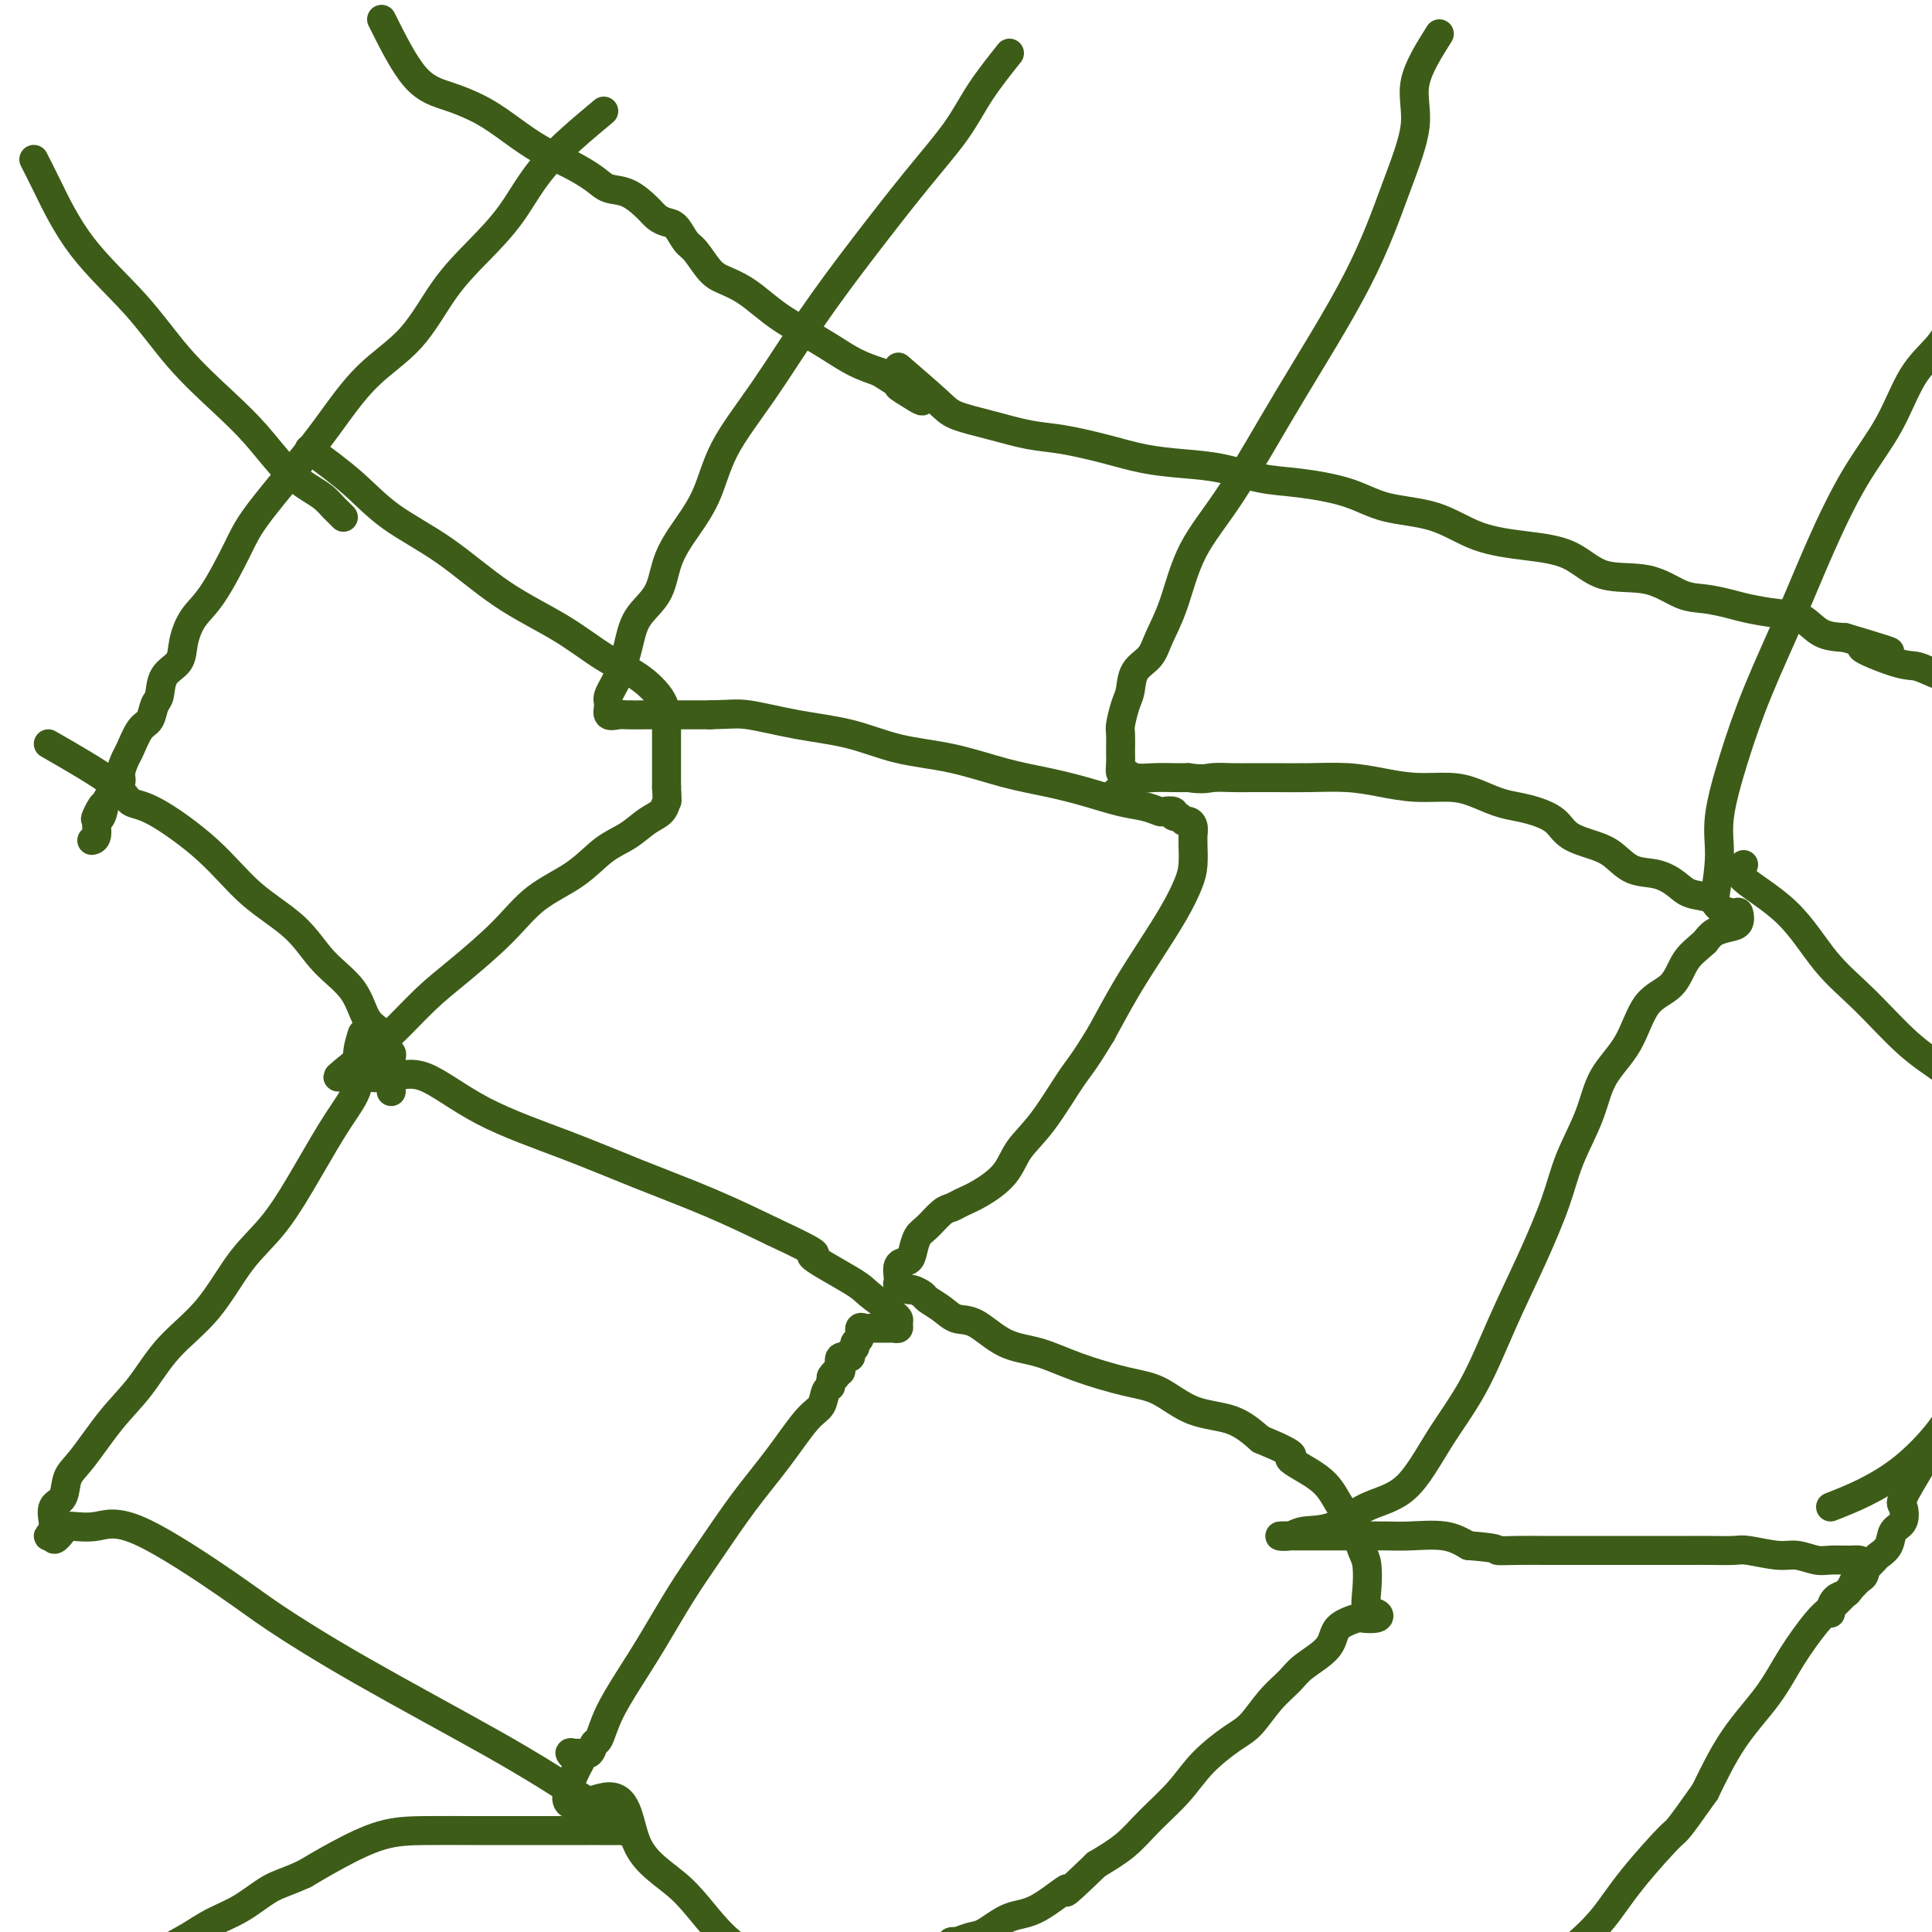
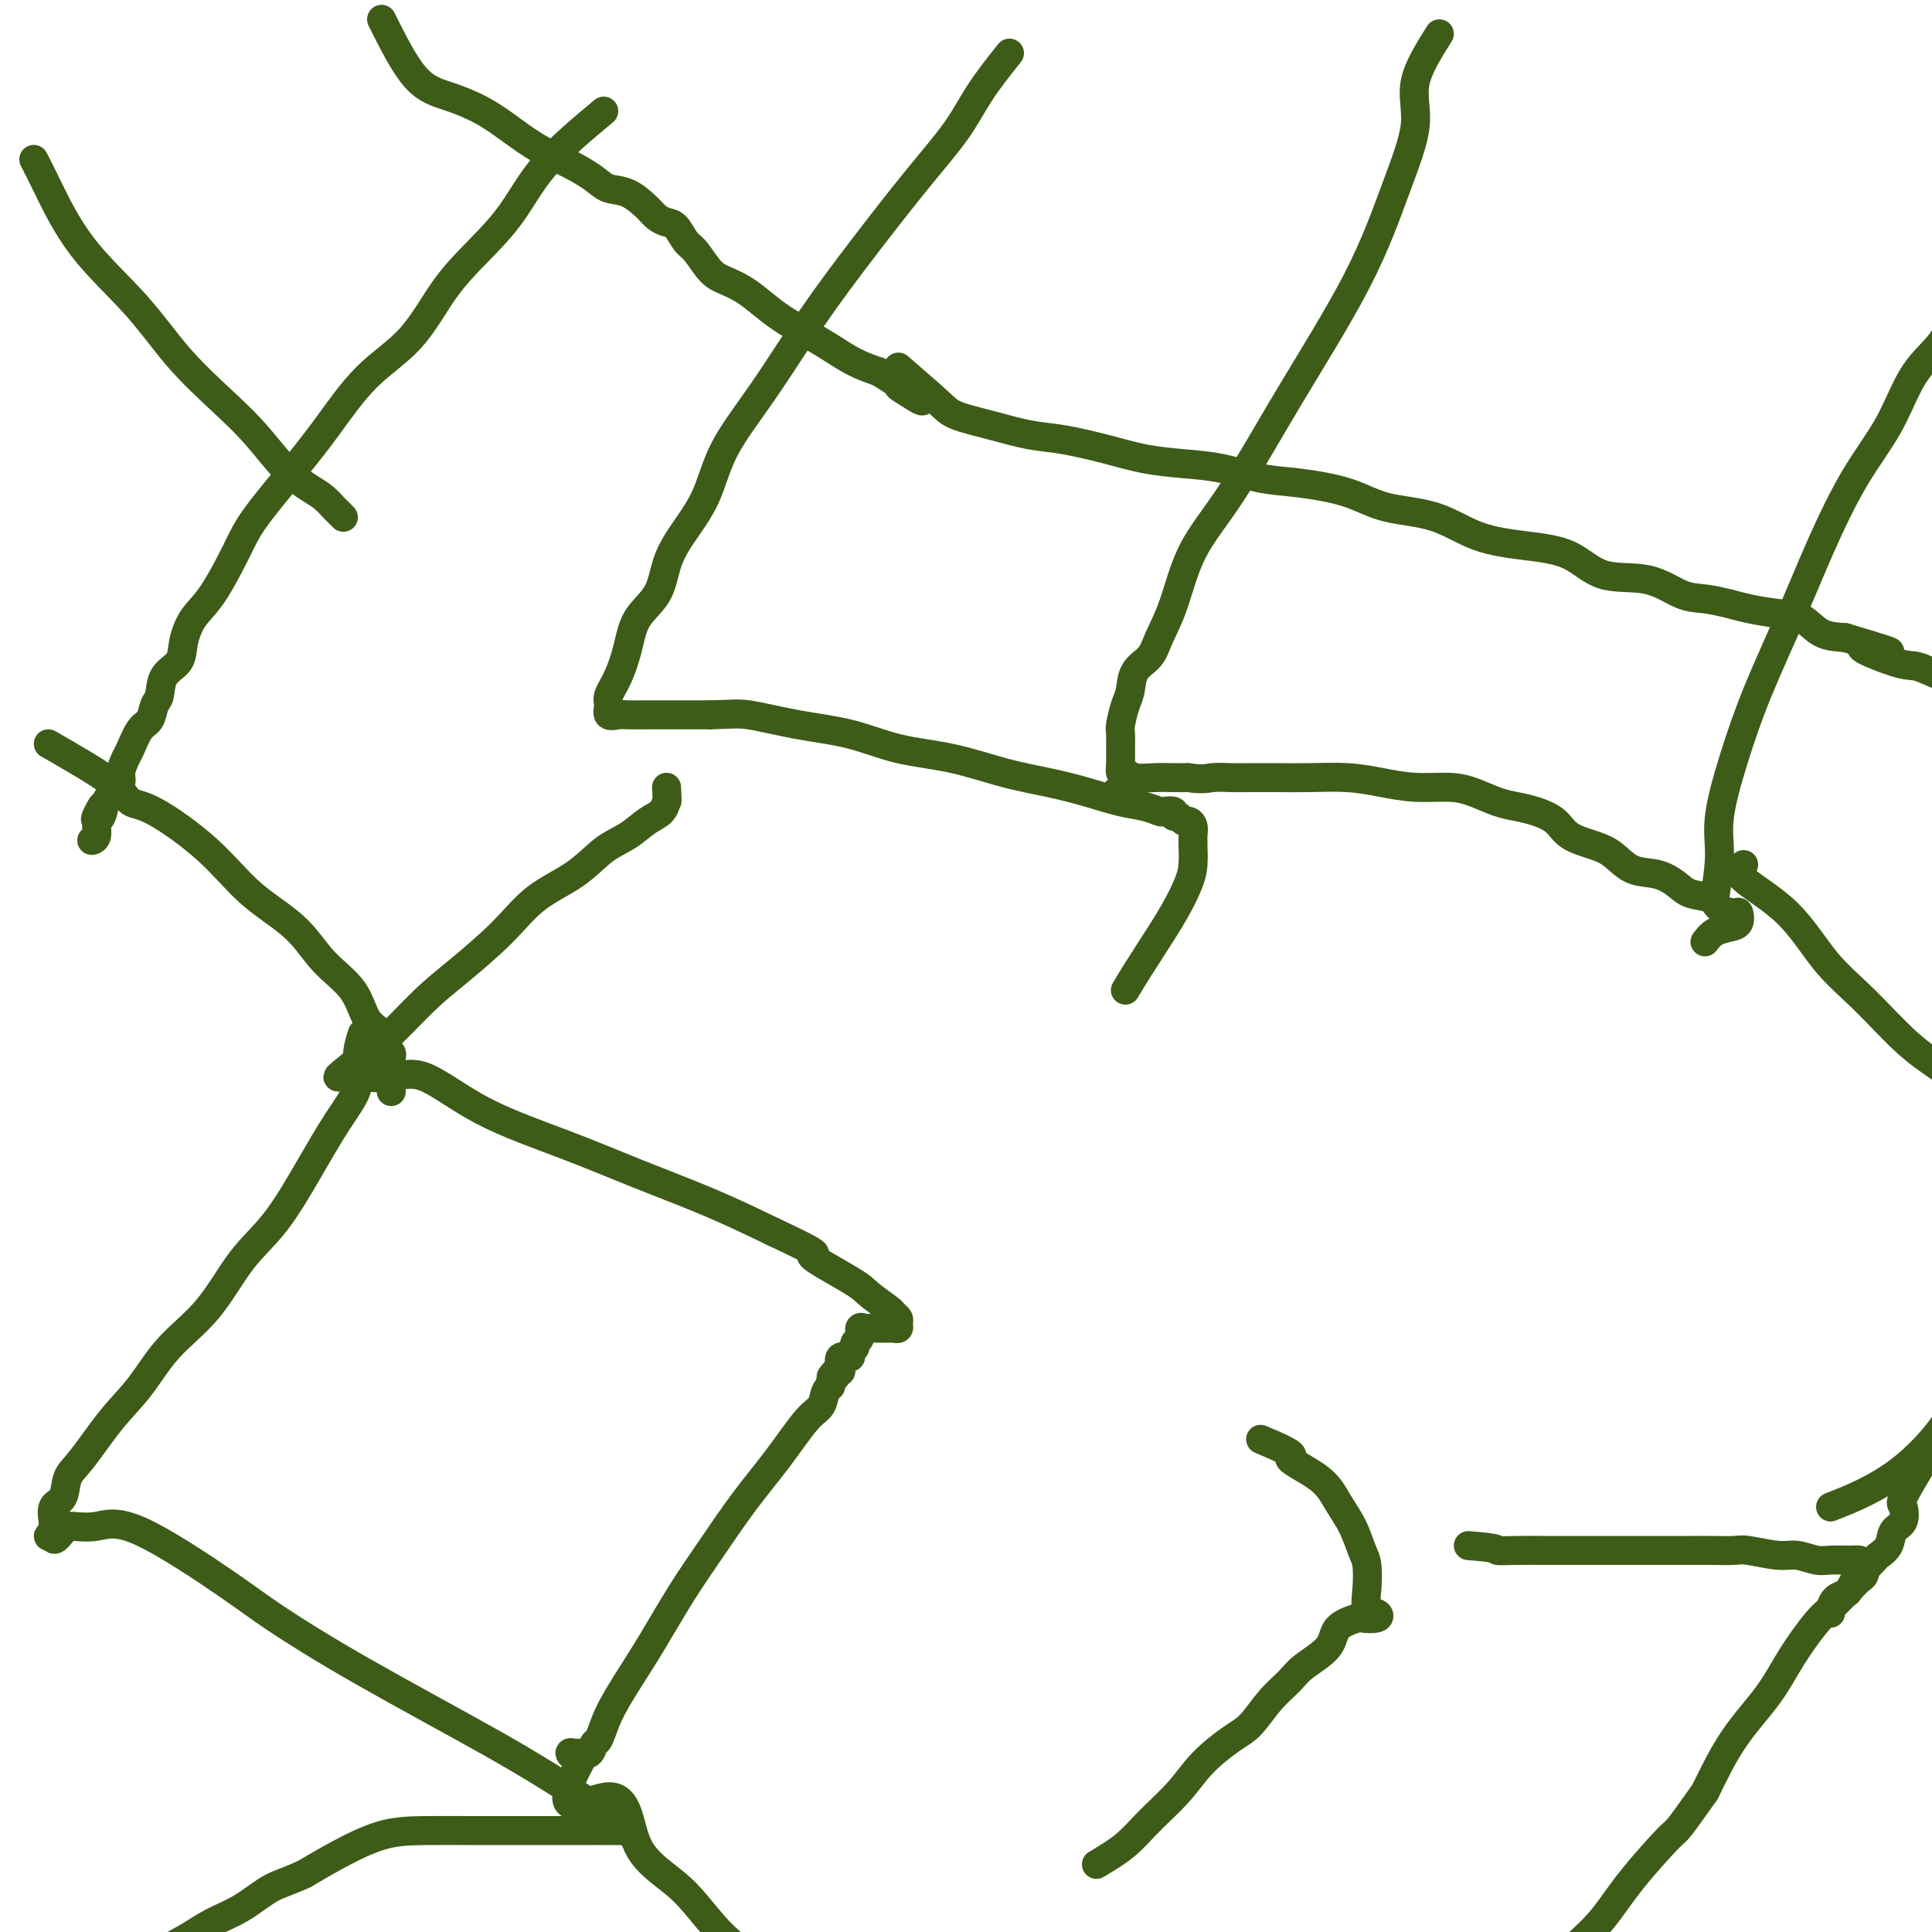
<svg xmlns="http://www.w3.org/2000/svg" viewBox="0 0 400 400" version="1.1">
  <g fill="none" stroke="#3D5C18" stroke-width="6" stroke-linecap="round" stroke-linejoin="round">
    <path d="M7,33c0.752,1.468 1.504,2.936 3,6c1.496,3.064 3.735,7.723 7,12c3.265,4.277 7.555,8.170 11,12c3.445,3.830 6.046,7.596 9,11c2.954,3.404 6.261,6.445 9,9c2.739,2.555 4.909,4.625 7,7c2.091,2.375 4.104,5.056 6,7c1.896,1.944 3.675,3.152 5,4c1.325,0.848 2.198,1.338 3,2c0.802,0.662 1.535,1.497 2,2c0.465,0.503 0.664,0.674 1,1c0.336,0.326 0.810,0.807 1,1c0.190,0.193 0.095,0.096 0,0" />
    <path d="M125,23c-4.446,3.713 -8.891,7.426 -12,11c-3.109,3.574 -4.881,7.011 -7,10c-2.119,2.989 -4.585,5.532 -7,8c-2.415,2.468 -4.778,4.861 -7,8c-2.222,3.139 -4.304,7.024 -7,10c-2.696,2.976 -6.008,5.043 -9,8c-2.992,2.957 -5.665,6.805 -8,10c-2.335,3.195 -4.334,5.739 -7,9c-2.666,3.261 -6.000,7.239 -8,10c-2.000,2.761 -2.666,4.304 -4,7c-1.334,2.696 -3.335,6.544 -5,9c-1.665,2.456 -2.995,3.519 -4,5c-1.005,1.481 -1.684,3.379 -2,5c-0.316,1.621 -0.269,2.967 -1,4c-0.731,1.033 -2.240,1.755 -3,3c-0.760,1.245 -0.771,3.013 -1,4c-0.229,0.987 -0.677,1.194 -1,2c-0.323,0.806 -0.522,2.212 -1,3c-0.478,0.788 -1.237,0.960 -2,2c-0.763,1.040 -1.530,2.950 -2,4c-0.470,1.050 -0.641,1.240 -1,2c-0.359,0.760 -0.904,2.089 -1,3c-0.096,0.911 0.258,1.403 0,2c-0.258,0.597 -1.129,1.298 -2,2" />
    <path d="M23,164c-5.111,9.380 -2.890,4.331 -2,3c0.890,-1.331 0.448,1.055 0,2c-0.448,0.945 -0.904,0.449 -1,1c-0.096,0.551 0.166,2.148 0,3c-0.166,0.852 -0.762,0.958 -1,1c-0.238,0.042 -0.119,0.021 0,0" />
    <path d="M10,154c5.119,2.940 10.238,5.881 13,8c2.762,2.119 3.168,3.418 4,4c0.832,0.582 2.089,0.447 5,2c2.911,1.553 7.476,4.794 11,8c3.524,3.206 6.007,6.378 9,9c2.993,2.622 6.497,4.693 9,7c2.503,2.307 4.004,4.849 6,7c1.996,2.151 4.486,3.910 6,6c1.514,2.090 2.052,4.511 3,6c0.948,1.489 2.307,2.047 3,3c0.693,0.953 0.722,2.299 1,3c0.278,0.701 0.807,0.755 1,1c0.193,0.245 0.052,0.681 0,1c-0.052,0.319 -0.015,0.520 0,1c0.015,0.480 0.007,1.240 0,2" />
    <path d="M81,222c1.238,2.808 0.332,1.327 0,1c-0.332,-0.327 -0.089,0.500 0,1c0.089,0.500 0.024,0.673 0,1c-0.024,0.327 -0.007,0.808 0,1c0.007,0.192 0.003,0.096 0,0" />
    <path d="M75,214c-0.507,1.585 -1.014,3.171 -1,5c0.014,1.829 0.551,3.902 0,6c-0.551,2.098 -2.188,4.222 -4,7c-1.812,2.778 -3.800,6.210 -6,10c-2.200,3.790 -4.614,7.937 -7,11c-2.386,3.063 -4.744,5.043 -7,8c-2.256,2.957 -4.410,6.893 -7,10c-2.590,3.107 -5.615,5.386 -8,8c-2.385,2.614 -4.129,5.562 -6,8c-1.871,2.438 -3.868,4.367 -6,7c-2.132,2.633 -4.399,5.970 -6,8c-1.601,2.030 -2.534,2.753 -3,4c-0.466,1.247 -0.463,3.016 -1,4c-0.537,0.984 -1.612,1.181 -2,2c-0.388,0.819 -0.087,2.258 0,3c0.087,0.742 -0.038,0.787 0,1c0.038,0.213 0.241,0.596 0,1c-0.241,0.404 -0.926,0.830 -1,1c-0.074,0.170 0.463,0.085 1,0" />
    <path d="M11,318c-0.072,1.698 1.250,-0.059 2,-1c0.750,-0.941 0.930,-1.068 2,-1c1.070,0.068 3.031,0.330 5,0c1.969,-0.330 3.946,-1.252 9,1c5.054,2.252 13.184,7.679 18,11c4.816,3.321 6.319,4.538 10,7c3.681,2.462 9.539,6.170 18,11c8.461,4.830 19.526,10.783 27,15c7.474,4.217 11.358,6.699 15,9c3.642,2.301 7.042,4.420 9,6c1.958,1.580 2.473,2.619 3,3c0.527,0.381 1.068,0.102 1,0c-0.068,-0.102 -0.743,-0.027 -2,0c-1.257,0.027 -3.096,0.007 -4,0c-0.904,-0.007 -0.872,-0.002 -1,0c-0.128,0.002 -0.416,0.001 -1,0c-0.584,-0.001 -1.464,-0.000 -2,0c-0.536,0.000 -0.727,0.000 -1,0c-0.273,-0.000 -0.627,-0.000 -1,0c-0.373,0.000 -0.765,-0.000 -1,0c-0.235,0.000 -0.312,0.000 -1,0c-0.688,-0.000 -1.987,-0.000 -3,0c-1.013,0.000 -1.740,0.001 -3,0c-1.260,-0.001 -3.052,-0.002 -5,0c-1.948,0.002 -4.052,0.009 -7,0c-2.948,-0.009 -6.739,-0.033 -10,0c-3.261,0.033 -5.993,0.124 -9,1c-3.007,0.876 -6.288,2.536 -9,4c-2.712,1.464 -4.856,2.732 -7,4" />
    <path d="M63,388c-3.777,1.713 -5.221,1.995 -7,3c-1.779,1.005 -3.893,2.734 -6,4c-2.107,1.266 -4.208,2.069 -6,3c-1.792,0.931 -3.275,1.990 -5,3c-1.725,1.010 -3.691,1.969 -5,3c-1.309,1.031 -1.959,2.132 -3,3c-1.041,0.868 -2.473,1.503 -3,2c-0.527,0.497 -0.151,0.856 0,1c0.151,0.144 0.075,0.072 0,0" />
-     <path d="M64,93c3.156,2.317 6.312,4.635 9,7c2.688,2.365 4.909,4.779 8,7c3.091,2.221 7.053,4.249 11,7c3.947,2.751 7.881,6.227 12,9c4.119,2.773 8.424,4.845 12,7c3.576,2.155 6.422,4.395 9,6c2.578,1.605 4.887,2.577 7,4c2.113,1.423 4.030,3.297 5,5c0.970,1.703 0.992,3.233 1,4c0.008,0.767 0.002,0.769 0,1c-0.002,0.231 -0.001,0.692 0,1c0.001,0.308 0.000,0.464 0,1c-0.000,0.536 -0.000,1.452 0,2c0.000,0.548 0.000,0.727 0,1c-0.000,0.273 -0.000,0.640 0,1c0.000,0.360 0.000,0.712 0,1c-0.000,0.288 -0.000,0.510 0,1c0.000,0.490 0.000,1.247 0,2c-0.000,0.753 -0.000,1.501 0,2c0.000,0.499 0.000,0.750 0,1" />
    <path d="M138,163c0.180,3.364 0.128,2.775 0,3c-0.128,0.225 -0.334,1.263 -1,2c-0.666,0.737 -1.794,1.174 -3,2c-1.206,0.826 -2.492,2.041 -4,3c-1.508,0.959 -3.238,1.662 -5,3c-1.762,1.338 -3.557,3.310 -6,5c-2.443,1.690 -5.535,3.100 -8,5c-2.465,1.900 -4.303,4.292 -7,7c-2.697,2.708 -6.253,5.731 -9,8c-2.747,2.269 -4.684,3.785 -7,6c-2.316,2.215 -5.011,5.129 -7,7c-1.989,1.871 -3.272,2.697 -5,4c-1.728,1.303 -3.900,3.081 -5,4c-1.100,0.919 -1.128,0.978 -1,1c0.128,0.022 0.413,0.005 1,0c0.587,-0.005 1.478,0.000 2,0c0.522,-0.000 0.676,-0.006 1,0c0.324,0.006 0.818,0.022 1,0c0.182,-0.022 0.051,-0.083 1,0c0.949,0.083 2.977,0.309 5,0c2.023,-0.309 4.041,-1.155 7,0c2.959,1.155 6.859,4.309 12,7c5.141,2.691 11.522,4.917 17,7c5.478,2.083 10.052,4.022 15,6c4.948,1.978 10.271,3.994 15,6c4.729,2.006 8.865,4.003 13,6" />
    <path d="M160,255c12.513,5.816 7.797,4.356 8,5c0.203,0.644 5.326,3.391 8,5c2.674,1.609 2.898,2.080 4,3c1.102,0.920 3.081,2.289 4,3c0.919,0.711 0.779,0.765 1,1c0.221,0.235 0.803,0.651 1,1c0.197,0.349 0.009,0.629 0,1c-0.009,0.371 0.163,0.831 0,1c-0.163,0.169 -0.659,0.046 -1,0c-0.341,-0.046 -0.526,-0.014 -1,0c-0.474,0.014 -1.236,0.011 -2,0c-0.764,-0.011 -1.529,-0.028 -2,0c-0.471,0.028 -0.647,0.102 -1,0c-0.353,-0.102 -0.884,-0.378 -1,0c-0.116,0.378 0.181,1.412 0,2c-0.181,0.588 -0.841,0.730 -1,1c-0.159,0.270 0.181,0.667 0,1c-0.181,0.333 -0.885,0.601 -1,1c-0.115,0.399 0.359,0.930 0,1c-0.359,0.070 -1.550,-0.322 -2,0c-0.450,0.322 -0.160,1.356 0,2c0.160,0.644 0.188,0.898 0,1c-0.188,0.102 -0.594,0.051 -1,0" />
    <path d="M173,284c-1.947,1.882 -0.313,1.089 0,1c0.313,-0.089 -0.693,0.528 -1,1c-0.307,0.472 0.087,0.801 0,1c-0.087,0.199 -0.653,0.268 -1,1c-0.347,0.732 -0.475,2.129 -1,3c-0.525,0.871 -1.447,1.218 -3,3c-1.553,1.782 -3.737,4.998 -6,8c-2.263,3.002 -4.604,5.788 -7,9c-2.396,3.212 -4.848,6.850 -7,10c-2.152,3.150 -4.005,5.811 -6,9c-1.995,3.189 -4.131,6.905 -6,10c-1.869,3.095 -3.469,5.569 -5,8c-1.531,2.431 -2.991,4.819 -4,7c-1.009,2.181 -1.565,4.154 -2,5c-0.435,0.846 -0.749,0.565 -1,1c-0.251,0.435 -0.440,1.586 -1,2c-0.560,0.414 -1.490,0.090 -2,0c-0.510,-0.090 -0.599,0.053 -1,0c-0.401,-0.053 -1.115,-0.301 -1,0c0.115,0.301 1.057,1.150 2,2" />
    <path d="M120,365c-7.087,13.620 1.697,7.168 6,7c4.303,-0.168 4.127,5.946 6,10c1.873,4.054 5.797,6.048 9,9c3.203,2.952 5.686,6.860 9,10c3.314,3.140 7.457,5.510 11,8c3.543,2.490 6.484,5.098 9,7c2.516,1.902 4.608,3.098 7,4c2.392,0.902 5.084,1.510 7,2c1.916,0.490 3.054,0.863 4,1c0.946,0.137 1.699,0.039 2,0c0.301,-0.039 0.151,-0.020 0,0" />
    <path d="M209,11c-2.142,2.690 -4.284,5.381 -6,8c-1.716,2.619 -3.004,5.168 -5,8c-1.996,2.832 -4.698,5.947 -8,10c-3.302,4.053 -7.203,9.043 -11,14c-3.797,4.957 -7.489,9.882 -11,15c-3.511,5.118 -6.842,10.429 -10,15c-3.158,4.571 -6.142,8.403 -8,12c-1.858,3.597 -2.588,6.960 -4,10c-1.412,3.040 -3.505,5.756 -5,8c-1.495,2.244 -2.392,4.014 -3,6c-0.608,1.986 -0.927,4.188 -2,6c-1.073,1.812 -2.900,3.233 -4,5c-1.100,1.767 -1.473,3.878 -2,6c-0.527,2.122 -1.207,4.253 -2,6c-0.793,1.747 -1.700,3.109 -2,4c-0.300,0.891 0.007,1.311 0,2c-0.007,0.689 -0.328,1.649 0,2c0.328,0.351 1.306,0.094 2,0c0.694,-0.094 1.103,-0.025 2,0c0.897,0.025 2.280,0.007 4,0c1.720,-0.007 3.777,-0.002 6,0c2.223,0.002 4.611,0.001 7,0" />
-     <path d="M147,148c4.599,-0.100 5.597,-0.351 8,0c2.403,0.351 6.212,1.305 10,2c3.788,0.695 7.557,1.131 11,2c3.443,0.869 6.561,2.172 10,3c3.439,0.828 7.199,1.181 11,2c3.801,0.819 7.644,2.103 11,3c3.356,0.897 6.227,1.407 9,2c2.773,0.593 5.449,1.269 8,2c2.551,0.731 4.979,1.515 7,2c2.021,0.485 3.637,0.670 5,1c1.363,0.330 2.473,0.805 3,1c0.527,0.195 0.470,0.109 1,0c0.530,-0.109 1.647,-0.240 2,0c0.353,0.240 -0.059,0.851 0,1c0.059,0.149 0.590,-0.164 1,0c0.410,0.164 0.698,0.804 1,1c0.302,0.196 0.617,-0.052 1,0c0.383,0.052 0.835,0.404 1,1c0.165,0.596 0.042,1.435 0,2c-0.042,0.565 -0.005,0.858 0,1c0.005,0.142 -0.024,0.135 0,1c0.024,0.865 0.100,2.601 0,4c-0.100,1.399 -0.378,2.460 -1,4c-0.622,1.540 -1.589,3.557 -3,6c-1.411,2.443 -3.264,5.312 -5,8c-1.736,2.688 -3.353,5.197 -5,8c-1.647,2.803 -3.323,5.902 -5,9" />
-     <path d="M228,214c-3.852,6.368 -4.483,6.788 -6,9c-1.517,2.212 -3.919,6.217 -6,9c-2.081,2.783 -3.842,4.343 -5,6c-1.158,1.657 -1.713,3.412 -3,5c-1.287,1.588 -3.307,3.010 -5,4c-1.693,0.990 -3.059,1.549 -4,2c-0.941,0.451 -1.457,0.796 -2,1c-0.543,0.204 -1.114,0.268 -2,1c-0.886,0.732 -2.087,2.130 -3,3c-0.913,0.870 -1.536,1.210 -2,2c-0.464,0.790 -0.767,2.028 -1,3c-0.233,0.972 -0.395,1.676 -1,2c-0.605,0.324 -1.653,0.268 -2,1c-0.347,0.732 0.005,2.252 0,3c-0.005,0.748 -0.368,0.725 0,1c0.368,0.275 1.467,0.850 2,1c0.533,0.150 0.501,-0.124 1,0c0.499,0.124 1.527,0.646 2,1c0.473,0.354 0.389,0.539 1,1c0.611,0.461 1.918,1.197 3,2c1.082,0.803 1.940,1.674 3,2c1.060,0.326 2.323,0.108 4,1c1.677,0.892 3.769,2.894 6,4c2.231,1.106 4.599,1.315 7,2c2.401,0.685 4.833,1.844 8,3c3.167,1.156 7.070,2.307 10,3c2.930,0.693 4.889,0.928 7,2c2.111,1.072 4.376,2.981 7,4c2.624,1.019 5.607,1.148 8,2c2.393,0.852 4.197,2.426 6,4" />
+     <path d="M147,148c4.599,-0.100 5.597,-0.351 8,0c2.403,0.351 6.212,1.305 10,2c3.788,0.695 7.557,1.131 11,2c3.443,0.869 6.561,2.172 10,3c3.439,0.828 7.199,1.181 11,2c3.801,0.819 7.644,2.103 11,3c3.356,0.897 6.227,1.407 9,2c2.773,0.593 5.449,1.269 8,2c2.551,0.731 4.979,1.515 7,2c2.021,0.485 3.637,0.670 5,1c1.363,0.330 2.473,0.805 3,1c0.527,0.195 0.470,0.109 1,0c0.530,-0.109 1.647,-0.240 2,0c0.353,0.240 -0.059,0.851 0,1c0.059,0.149 0.590,-0.164 1,0c0.410,0.164 0.698,0.804 1,1c0.302,0.196 0.617,-0.052 1,0c0.383,0.052 0.835,0.404 1,1c0.165,0.596 0.042,1.435 0,2c-0.042,0.565 -0.005,0.858 0,1c0.005,0.142 -0.024,0.135 0,1c0.024,0.865 0.100,2.601 0,4c-0.100,1.399 -0.378,2.460 -1,4c-0.622,1.540 -1.589,3.557 -3,6c-1.411,2.443 -3.264,5.312 -5,8c-1.736,2.688 -3.353,5.197 -5,8" />
    <path d="M261,298c9.248,3.822 5.868,3.377 6,4c0.132,0.623 3.776,2.314 6,4c2.224,1.686 3.027,3.367 4,5c0.973,1.633 2.115,3.219 3,5c0.885,1.781 1.512,3.758 2,5c0.488,1.242 0.838,1.748 1,3c0.162,1.252 0.137,3.250 0,5c-0.137,1.750 -0.387,3.252 0,4c0.387,0.748 1.410,0.741 2,1c0.590,0.259 0.747,0.785 0,1c-0.747,0.215 -2.399,0.119 -3,0c-0.601,-0.119 -0.151,-0.262 -1,0c-0.849,0.262 -2.996,0.928 -4,2c-1.004,1.072 -0.866,2.549 -2,4c-1.134,1.451 -3.540,2.876 -5,4c-1.460,1.124 -1.976,1.947 -3,3c-1.024,1.053 -2.558,2.334 -4,4c-1.442,1.666 -2.794,3.715 -4,5c-1.206,1.285 -2.267,1.806 -4,3c-1.733,1.194 -4.138,3.060 -6,5c-1.862,1.940 -3.179,3.953 -5,6c-1.821,2.047 -4.144,4.128 -6,6c-1.856,1.872 -3.245,3.535 -5,5c-1.755,1.465 -3.878,2.733 -6,4" />
-     <path d="M227,386c-8.808,8.490 -5.829,5.216 -6,5c-0.171,-0.216 -3.492,2.625 -6,4c-2.508,1.375 -4.204,1.282 -6,2c-1.796,0.718 -3.693,2.245 -5,3c-1.307,0.755 -2.024,0.738 -3,1c-0.976,0.262 -2.210,0.802 -3,1c-0.790,0.198 -1.136,0.053 -1,0c0.136,-0.053 0.753,-0.015 1,0c0.247,0.015 0.123,0.008 0,0" />
    <path d="M298,7c-2.194,3.489 -4.388,6.979 -5,10c-0.612,3.021 0.359,5.575 0,9c-0.359,3.425 -2.049,7.723 -4,13c-1.951,5.277 -4.163,11.533 -8,19c-3.837,7.467 -9.297,16.146 -14,24c-4.703,7.854 -8.648,14.884 -12,20c-3.352,5.116 -6.110,8.317 -8,12c-1.890,3.683 -2.912,7.847 -4,11c-1.088,3.153 -2.242,5.293 -3,7c-0.758,1.707 -1.121,2.979 -2,4c-0.879,1.021 -2.274,1.791 -3,3c-0.726,1.209 -0.783,2.856 -1,4c-0.217,1.144 -0.594,1.783 -1,3c-0.406,1.217 -0.841,3.011 -1,4c-0.159,0.989 -0.043,1.173 0,2c0.043,0.827 0.014,2.298 0,3c-0.014,0.702 -0.013,0.637 0,1c0.013,0.363 0.040,1.155 0,2c-0.040,0.845 -0.145,1.743 0,2c0.145,0.257 0.542,-0.127 1,0c0.458,0.127 0.979,0.766 2,1c1.021,0.234 2.544,0.063 4,0c1.456,-0.063 2.845,-0.018 4,0c1.155,0.018 2.078,0.009 3,0" />
    <path d="M246,161c3.105,0.464 3.867,0.125 5,0c1.133,-0.125 2.636,-0.034 4,0c1.364,0.034 2.589,0.012 4,0c1.411,-0.012 3.008,-0.013 5,0c1.992,0.013 4.381,0.042 7,0c2.619,-0.042 5.469,-0.153 8,0c2.531,0.153 4.743,0.569 7,1c2.257,0.431 4.561,0.875 7,1c2.439,0.125 5.015,-0.069 7,0c1.985,0.069 3.378,0.402 5,1c1.622,0.598 3.471,1.462 5,2c1.529,0.538 2.737,0.749 4,1c1.263,0.251 2.581,0.541 4,1c1.419,0.459 2.937,1.086 4,2c1.063,0.914 1.669,2.114 3,3c1.331,0.886 3.385,1.459 5,2c1.615,0.541 2.790,1.052 4,2c1.210,0.948 2.453,2.333 4,3c1.547,0.667 3.396,0.616 5,1c1.604,0.384 2.962,1.203 4,2c1.038,0.797 1.756,1.571 3,2c1.244,0.429 3.014,0.514 4,1c0.986,0.486 1.187,1.373 2,2c0.813,0.627 2.236,0.993 3,1c0.764,0.007 0.868,-0.346 1,0c0.132,0.346 0.293,1.392 0,2c-0.293,0.608 -1.040,0.779 -2,1c-0.960,0.221 -2.131,0.492 -3,1c-0.869,0.508 -1.434,1.254 -2,2" />
-     <path d="M353,195c-1.721,1.567 -3.024,2.485 -4,4c-0.976,1.515 -1.625,3.626 -3,5c-1.375,1.374 -3.478,2.010 -5,4c-1.522,1.990 -2.464,5.335 -4,8c-1.536,2.665 -3.665,4.651 -5,7c-1.335,2.349 -1.875,5.063 -3,8c-1.125,2.937 -2.837,6.098 -4,9c-1.163,2.902 -1.779,5.545 -3,9c-1.221,3.455 -3.047,7.724 -5,12c-1.953,4.276 -4.033,8.561 -6,13c-1.967,4.439 -3.823,9.032 -6,13c-2.177,3.968 -4.677,7.311 -7,11c-2.323,3.689 -4.470,7.724 -7,10c-2.530,2.276 -5.445,2.792 -8,4c-2.555,1.208 -4.751,3.108 -7,4c-2.249,0.892 -4.550,0.775 -6,1c-1.450,0.225 -2.050,0.792 -3,1c-0.950,0.208 -2.251,0.056 -2,0c0.251,-0.056 2.054,-0.015 3,0c0.946,0.015 1.036,0.004 2,0c0.964,-0.004 2.803,-0.001 4,0c1.197,0.001 1.751,-0.001 3,0c1.249,0.001 3.194,0.006 5,0c1.806,-0.006 3.474,-0.022 5,0c1.526,0.022 2.911,0.083 5,0c2.089,-0.083 4.883,-0.309 7,0c2.117,0.309 3.559,1.155 5,2" />
    <path d="M304,320c6.922,0.536 5.726,0.876 6,1c0.274,0.124 2.018,0.033 4,0c1.982,-0.033 4.202,-0.009 6,0c1.798,0.009 3.173,0.002 5,0c1.827,-0.002 4.106,-0.001 6,0c1.894,0.001 3.404,0.000 5,0c1.596,-0.000 3.278,0.000 5,0c1.722,-0.000 3.483,-0.001 5,0c1.517,0.001 2.790,0.004 4,0c1.210,-0.004 2.356,-0.016 4,0c1.644,0.016 3.784,0.061 5,0c1.216,-0.061 1.507,-0.227 3,0c1.493,0.227 4.189,0.845 6,1c1.811,0.155 2.737,-0.155 4,0c1.263,0.155 2.864,0.776 4,1c1.136,0.224 1.808,0.053 3,0c1.192,-0.053 2.905,0.013 4,0c1.095,-0.013 1.571,-0.105 2,0c0.429,0.105 0.809,0.406 1,1c0.191,0.594 0.191,1.482 0,2c-0.191,0.518 -0.574,0.667 -1,1c-0.426,0.333 -0.894,0.851 -2,2c-1.106,1.149 -2.850,2.928 -4,4c-1.150,1.072 -1.706,1.436 -3,3c-1.294,1.564 -3.326,4.326 -5,7c-1.674,2.674 -2.989,5.258 -5,8c-2.011,2.742 -4.717,5.640 -7,9c-2.283,3.360 -4.141,7.180 -6,11" />
    <path d="M353,371c-6.283,8.872 -5.490,7.553 -7,9c-1.510,1.447 -5.322,5.661 -8,9c-2.678,3.339 -4.220,5.801 -6,8c-1.780,2.199 -3.797,4.133 -6,6c-2.203,1.867 -4.590,3.667 -6,5c-1.410,1.333 -1.842,2.200 -3,3c-1.158,0.800 -3.042,1.534 -4,2c-0.958,0.466 -0.989,0.664 -1,1c-0.011,0.336 -0.003,0.810 0,1c0.003,0.190 0.002,0.095 0,0" />
    <path d="M355,186c0.486,-3.177 0.971,-6.353 1,-9c0.029,-2.647 -0.399,-4.763 0,-8c0.399,-3.237 1.626,-7.594 3,-12c1.374,-4.406 2.895,-8.862 5,-14c2.105,-5.138 4.795,-10.957 7,-16c2.205,-5.043 3.924,-9.311 6,-14c2.076,-4.689 4.508,-9.801 7,-14c2.492,-4.199 5.043,-7.485 7,-11c1.957,-3.515 3.321,-7.258 5,-10c1.679,-2.742 3.673,-4.481 5,-6c1.327,-1.519 1.988,-2.816 3,-4c1.012,-1.184 2.376,-2.254 4,-3c1.624,-0.746 3.507,-1.167 5,-2c1.493,-0.833 2.594,-2.080 4,-3c1.406,-0.920 3.117,-1.515 4,-2c0.883,-0.485 0.938,-0.859 2,-2c1.062,-1.141 3.130,-3.048 4,-4c0.870,-0.952 0.542,-0.949 2,-2c1.458,-1.051 4.702,-3.158 6,-4c1.298,-0.842 0.649,-0.421 0,0" />
    <path d="M361,179c-0.826,0.731 -1.651,1.461 0,3c1.651,1.539 5.779,3.886 9,7c3.221,3.114 5.536,6.994 8,10c2.464,3.006 5.078,5.139 8,8c2.922,2.861 6.152,6.451 9,9c2.848,2.549 5.313,4.057 8,6c2.687,1.943 5.597,4.322 8,6c2.403,1.678 4.301,2.655 6,4c1.699,1.345 3.201,3.058 5,4c1.799,0.942 3.897,1.114 5,2c1.103,0.886 1.212,2.486 2,3c0.788,0.514 2.256,-0.060 3,0c0.744,0.060 0.763,0.752 1,1c0.237,0.248 0.692,0.052 1,0c0.308,-0.052 0.468,0.039 1,0c0.532,-0.039 1.435,-0.206 2,0c0.565,0.206 0.791,0.787 1,1c0.209,0.213 0.403,0.057 1,0c0.597,-0.057 1.599,-0.016 2,0c0.401,0.016 0.200,0.008 0,0" />
    <path d="M379,312c2.239,-0.876 4.478,-1.753 7,-3c2.522,-1.247 5.326,-2.866 8,-5c2.674,-2.134 5.219,-4.784 7,-7c1.781,-2.216 2.800,-3.999 4,-6c1.200,-2.001 2.581,-4.221 4,-6c1.419,-1.779 2.875,-3.116 4,-5c1.125,-1.884 1.918,-4.315 3,-6c1.082,-1.685 2.452,-2.624 3,-3c0.548,-0.376 0.274,-0.188 0,0" />
    <path d="M79,4c2.340,4.685 4.679,9.369 7,12c2.321,2.631 4.622,3.207 7,4c2.378,0.793 4.832,1.801 7,3c2.168,1.199 4.049,2.587 6,4c1.951,1.413 3.970,2.849 6,4c2.030,1.151 4.070,2.017 6,3c1.930,0.983 3.749,2.084 5,3c1.251,0.916 1.935,1.646 3,2c1.065,0.354 2.512,0.330 4,1c1.488,0.670 3.018,2.032 4,3c0.982,0.968 1.417,1.542 2,2c0.583,0.458 1.314,0.802 2,1c0.686,0.198 1.327,0.252 2,1c0.673,0.748 1.380,2.192 2,3c0.620,0.808 1.155,0.982 2,2c0.845,1.018 1.999,2.880 3,4c1.001,1.120 1.849,1.496 3,2c1.151,0.504 2.607,1.135 4,2c1.393,0.865 2.724,1.965 4,3c1.276,1.035 2.497,2.007 4,3c1.503,0.993 3.290,2.009 5,3c1.710,0.991 3.345,1.959 5,3c1.655,1.041 3.330,2.155 5,3c1.670,0.845 3.335,1.423 5,2" />
    <path d="M182,77c6.171,3.827 4.098,2.896 4,3c-0.098,0.104 1.778,1.244 3,2c1.222,0.756 1.791,1.126 2,1c0.209,-0.126 0.060,-0.750 0,-1c-0.060,-0.250 -0.030,-0.125 0,0" />
    <path d="M186,76c3.087,2.665 6.173,5.329 8,7c1.827,1.671 2.394,2.348 4,3c1.606,0.652 4.250,1.277 7,2c2.750,0.723 5.604,1.542 8,2c2.396,0.458 4.332,0.555 7,1c2.668,0.445 6.066,1.236 9,2c2.934,0.764 5.403,1.499 8,2c2.597,0.501 5.323,0.766 8,1c2.677,0.234 5.306,0.437 8,1c2.694,0.563 5.453,1.486 8,2c2.547,0.514 4.883,0.620 8,1c3.117,0.380 7.015,1.033 10,2c2.985,0.967 5.056,2.249 8,3c2.944,0.751 6.762,0.973 10,2c3.238,1.027 5.897,2.861 9,4c3.103,1.139 6.650,1.584 10,2c3.350,0.416 6.502,0.804 9,2c2.498,1.196 4.342,3.199 7,4c2.658,0.801 6.130,0.400 9,1c2.870,0.600 5.137,2.203 7,3c1.863,0.797 3.320,0.789 5,1c1.680,0.211 3.582,0.641 5,1c1.418,0.359 2.352,0.646 4,1c1.648,0.354 4.009,0.775 6,1c1.991,0.225 3.613,0.253 5,1c1.387,0.747 2.539,2.213 4,3c1.461,0.787 3.230,0.893 5,1" />
    <path d="M382,132c16.541,4.921 6.395,2.224 4,2c-2.395,-0.224 2.961,2.024 6,3c3.039,0.976 3.759,0.679 5,1c1.241,0.321 3.001,1.259 5,2c1.999,0.741 4.236,1.284 6,2c1.764,0.716 3.056,1.606 5,2c1.944,0.394 4.540,0.291 6,1c1.460,0.709 1.785,2.230 3,3c1.215,0.770 3.320,0.787 5,1c1.680,0.213 2.937,0.620 4,1c1.063,0.380 1.934,0.733 3,1c1.066,0.267 2.326,0.450 3,1c0.674,0.550 0.762,1.469 1,2c0.238,0.531 0.628,0.674 1,1c0.372,0.326 0.727,0.833 1,1c0.273,0.167 0.465,-0.007 1,0c0.535,0.007 1.413,0.194 2,0c0.587,-0.194 0.882,-0.770 1,-1c0.118,-0.230 0.059,-0.115 0,0" />
    <path d="M231,164c0.000,0.000 0.100,0.100 0.1,0.1" />
    <path d="M398,303c-1.675,2.812 -3.351,5.624 -4,7c-0.649,1.376 -0.272,1.314 0,2c0.272,0.686 0.440,2.118 0,3c-0.440,0.882 -1.487,1.214 -2,2c-0.513,0.786 -0.490,2.027 -1,3c-0.510,0.973 -1.551,1.679 -2,2c-0.449,0.321 -0.304,0.257 -1,1c-0.696,0.743 -2.231,2.292 -3,3c-0.769,0.708 -0.770,0.574 -1,1c-0.230,0.426 -0.689,1.410 -1,2c-0.311,0.590 -0.476,0.785 -1,1c-0.524,0.215 -1.409,0.449 -2,1c-0.591,0.551 -0.890,1.417 -1,2c-0.110,0.583 -0.031,0.881 0,1c0.031,0.119 0.016,0.060 0,0" />
  </g>
</svg>